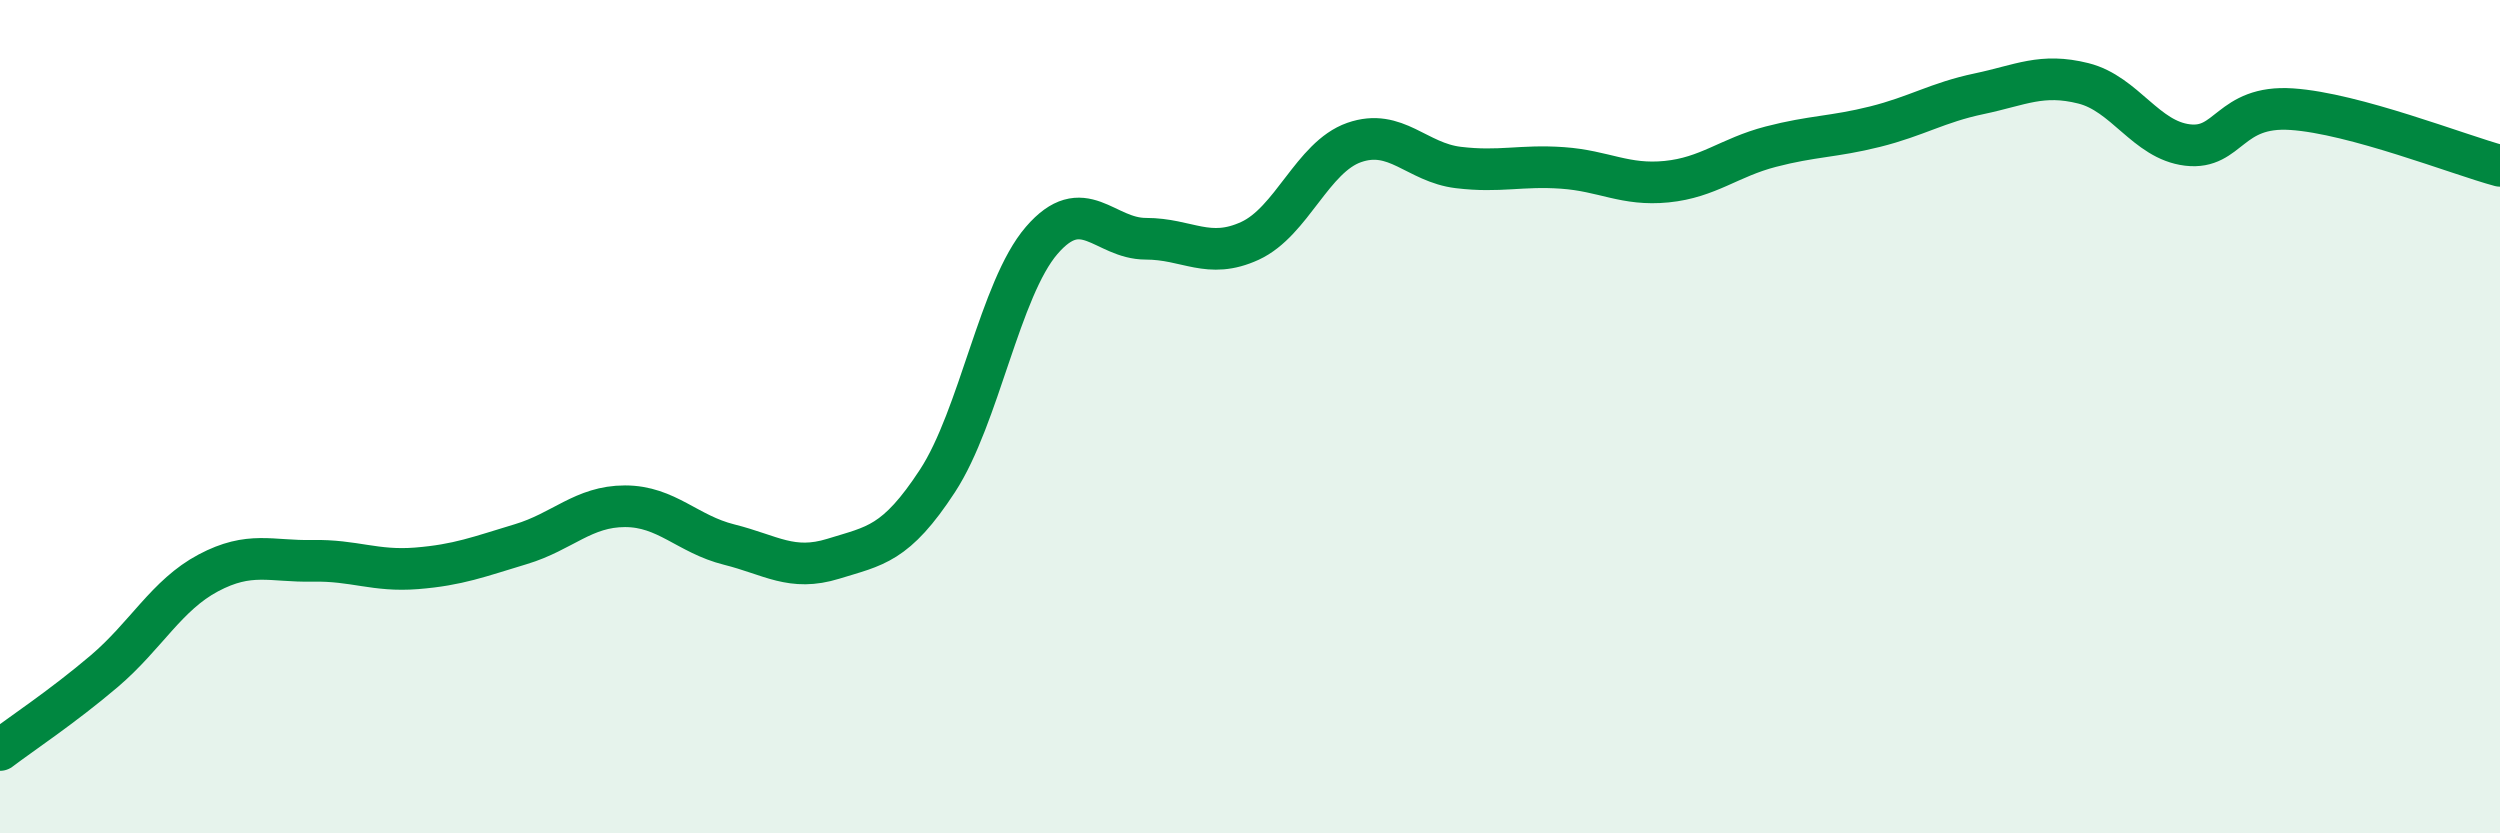
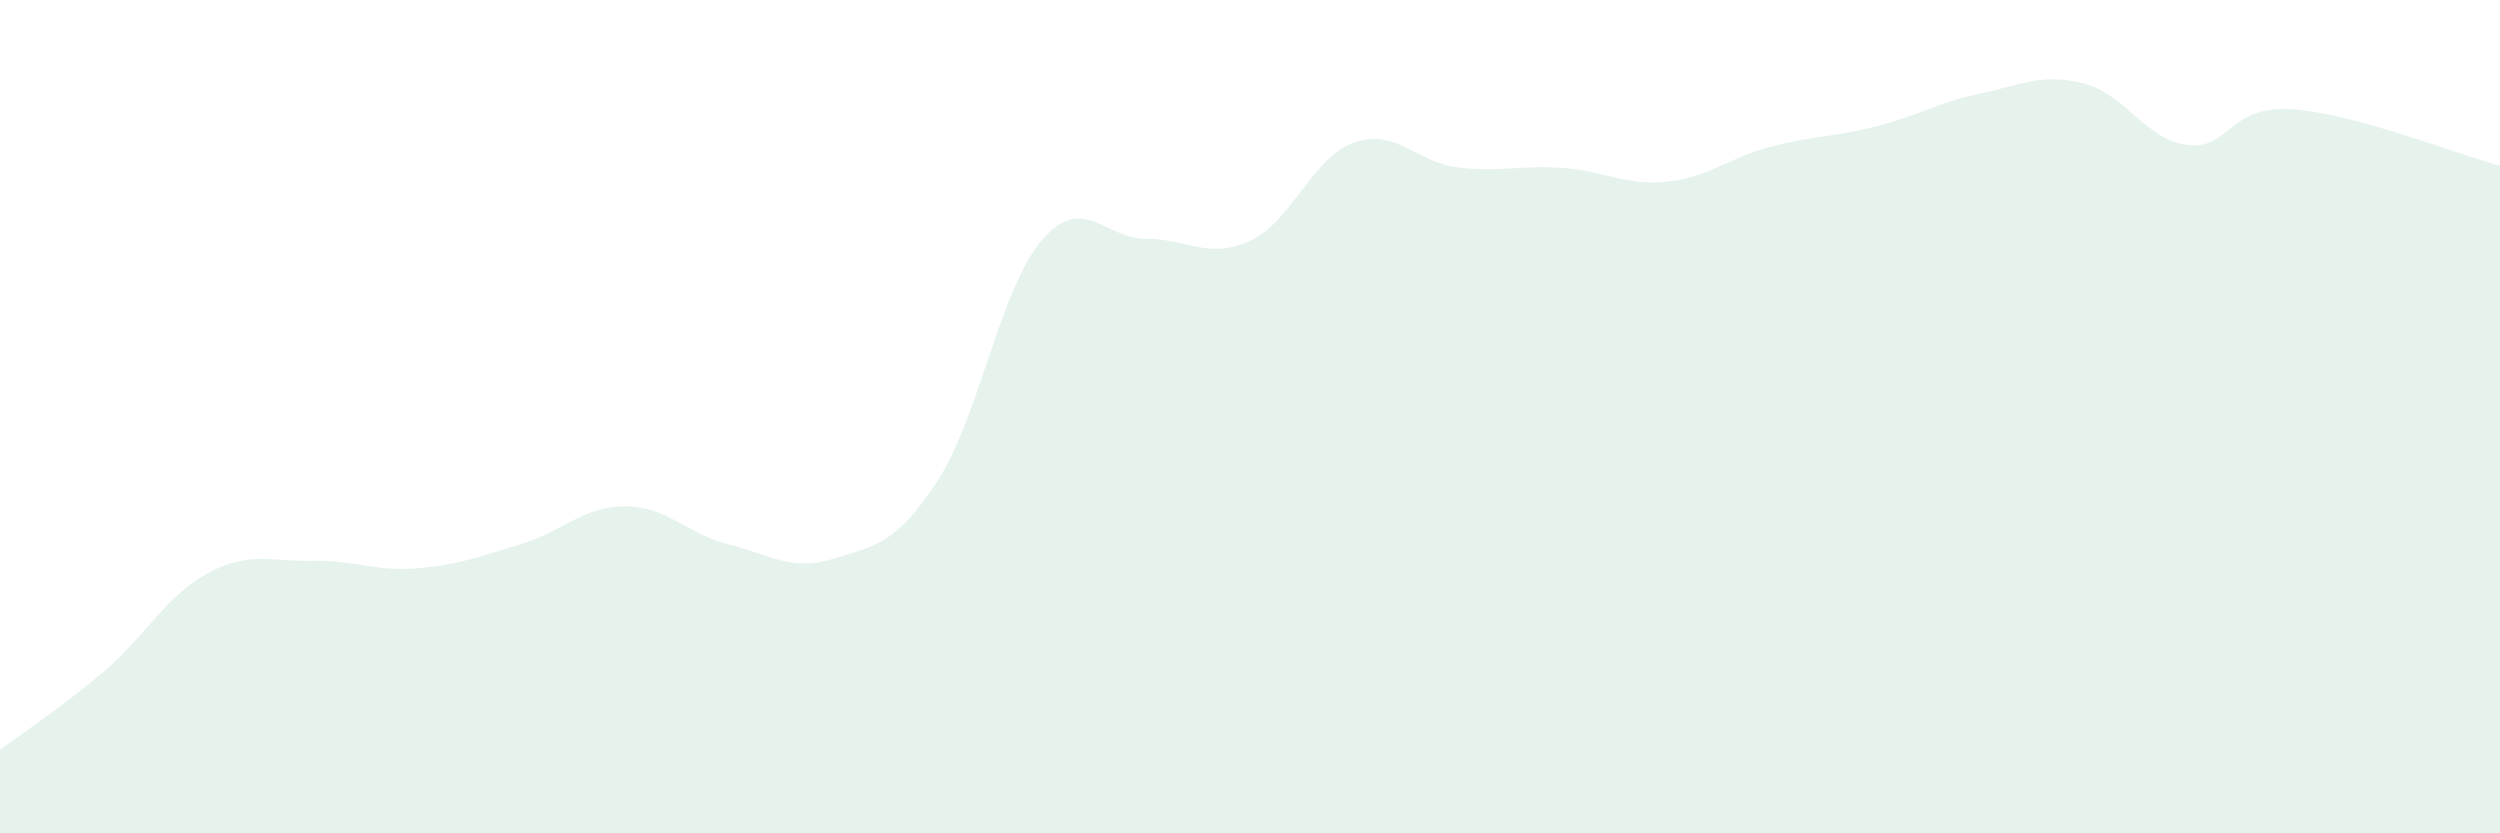
<svg xmlns="http://www.w3.org/2000/svg" width="60" height="20" viewBox="0 0 60 20">
  <path d="M 0,18 C 0.5,17.62 1.5,16.96 2.5,16.11 C 3.5,15.26 4,14.28 5,13.75 C 6,13.22 6.5,13.48 7.5,13.46 C 8.5,13.44 9,13.72 10,13.64 C 11,13.56 11.5,13.36 12.5,13.06 C 13.5,12.76 14,12.15 15,12.15 C 16,12.15 16.5,12.82 17.5,13.07 C 18.5,13.32 19,13.72 20,13.41 C 21,13.1 21.5,13.07 22.5,11.54 C 23.5,10.01 24,6.93 25,5.77 C 26,4.61 26.5,5.73 27.5,5.73 C 28.5,5.73 29,6.24 30,5.78 C 31,5.32 31.5,3.77 32.5,3.42 C 33.5,3.07 34,3.9 35,4.02 C 36,4.14 36.5,3.96 37.5,4.03 C 38.5,4.1 39,4.46 40,4.36 C 41,4.26 41.5,3.78 42.5,3.52 C 43.5,3.26 44,3.29 45,3.04 C 46,2.79 46.5,2.46 47.5,2.25 C 48.5,2.04 49,1.75 50,2 C 51,2.25 51.5,3.36 52.5,3.48 C 53.5,3.6 53.5,2.52 55,2.62 C 56.5,2.72 59,3.71 60,3.98L60 20L0 20Z" fill="#008740" opacity="0.1" stroke-linecap="round" stroke-linejoin="round" />
-   <path d="M 0,18 C 0.5,17.62 1.5,16.96 2.5,16.11 C 3.5,15.26 4,14.28 5,13.75 C 6,13.22 6.5,13.48 7.5,13.46 C 8.5,13.44 9,13.72 10,13.64 C 11,13.56 11.5,13.36 12.5,13.06 C 13.5,12.76 14,12.15 15,12.15 C 16,12.15 16.5,12.82 17.5,13.07 C 18.5,13.32 19,13.72 20,13.41 C 21,13.1 21.5,13.07 22.5,11.54 C 23.5,10.01 24,6.93 25,5.77 C 26,4.61 26.5,5.73 27.5,5.73 C 28.5,5.73 29,6.24 30,5.78 C 31,5.32 31.5,3.77 32.5,3.42 C 33.5,3.07 34,3.9 35,4.02 C 36,4.14 36.5,3.96 37.5,4.03 C 38.5,4.1 39,4.46 40,4.36 C 41,4.26 41.5,3.78 42.5,3.52 C 43.5,3.26 44,3.29 45,3.04 C 46,2.79 46.5,2.46 47.5,2.25 C 48.5,2.04 49,1.75 50,2 C 51,2.25 51.5,3.36 52.5,3.48 C 53.5,3.6 53.5,2.52 55,2.62 C 56.5,2.72 59,3.71 60,3.98" stroke="#008740" stroke-width="1" fill="none" stroke-linecap="round" stroke-linejoin="round" />
</svg>